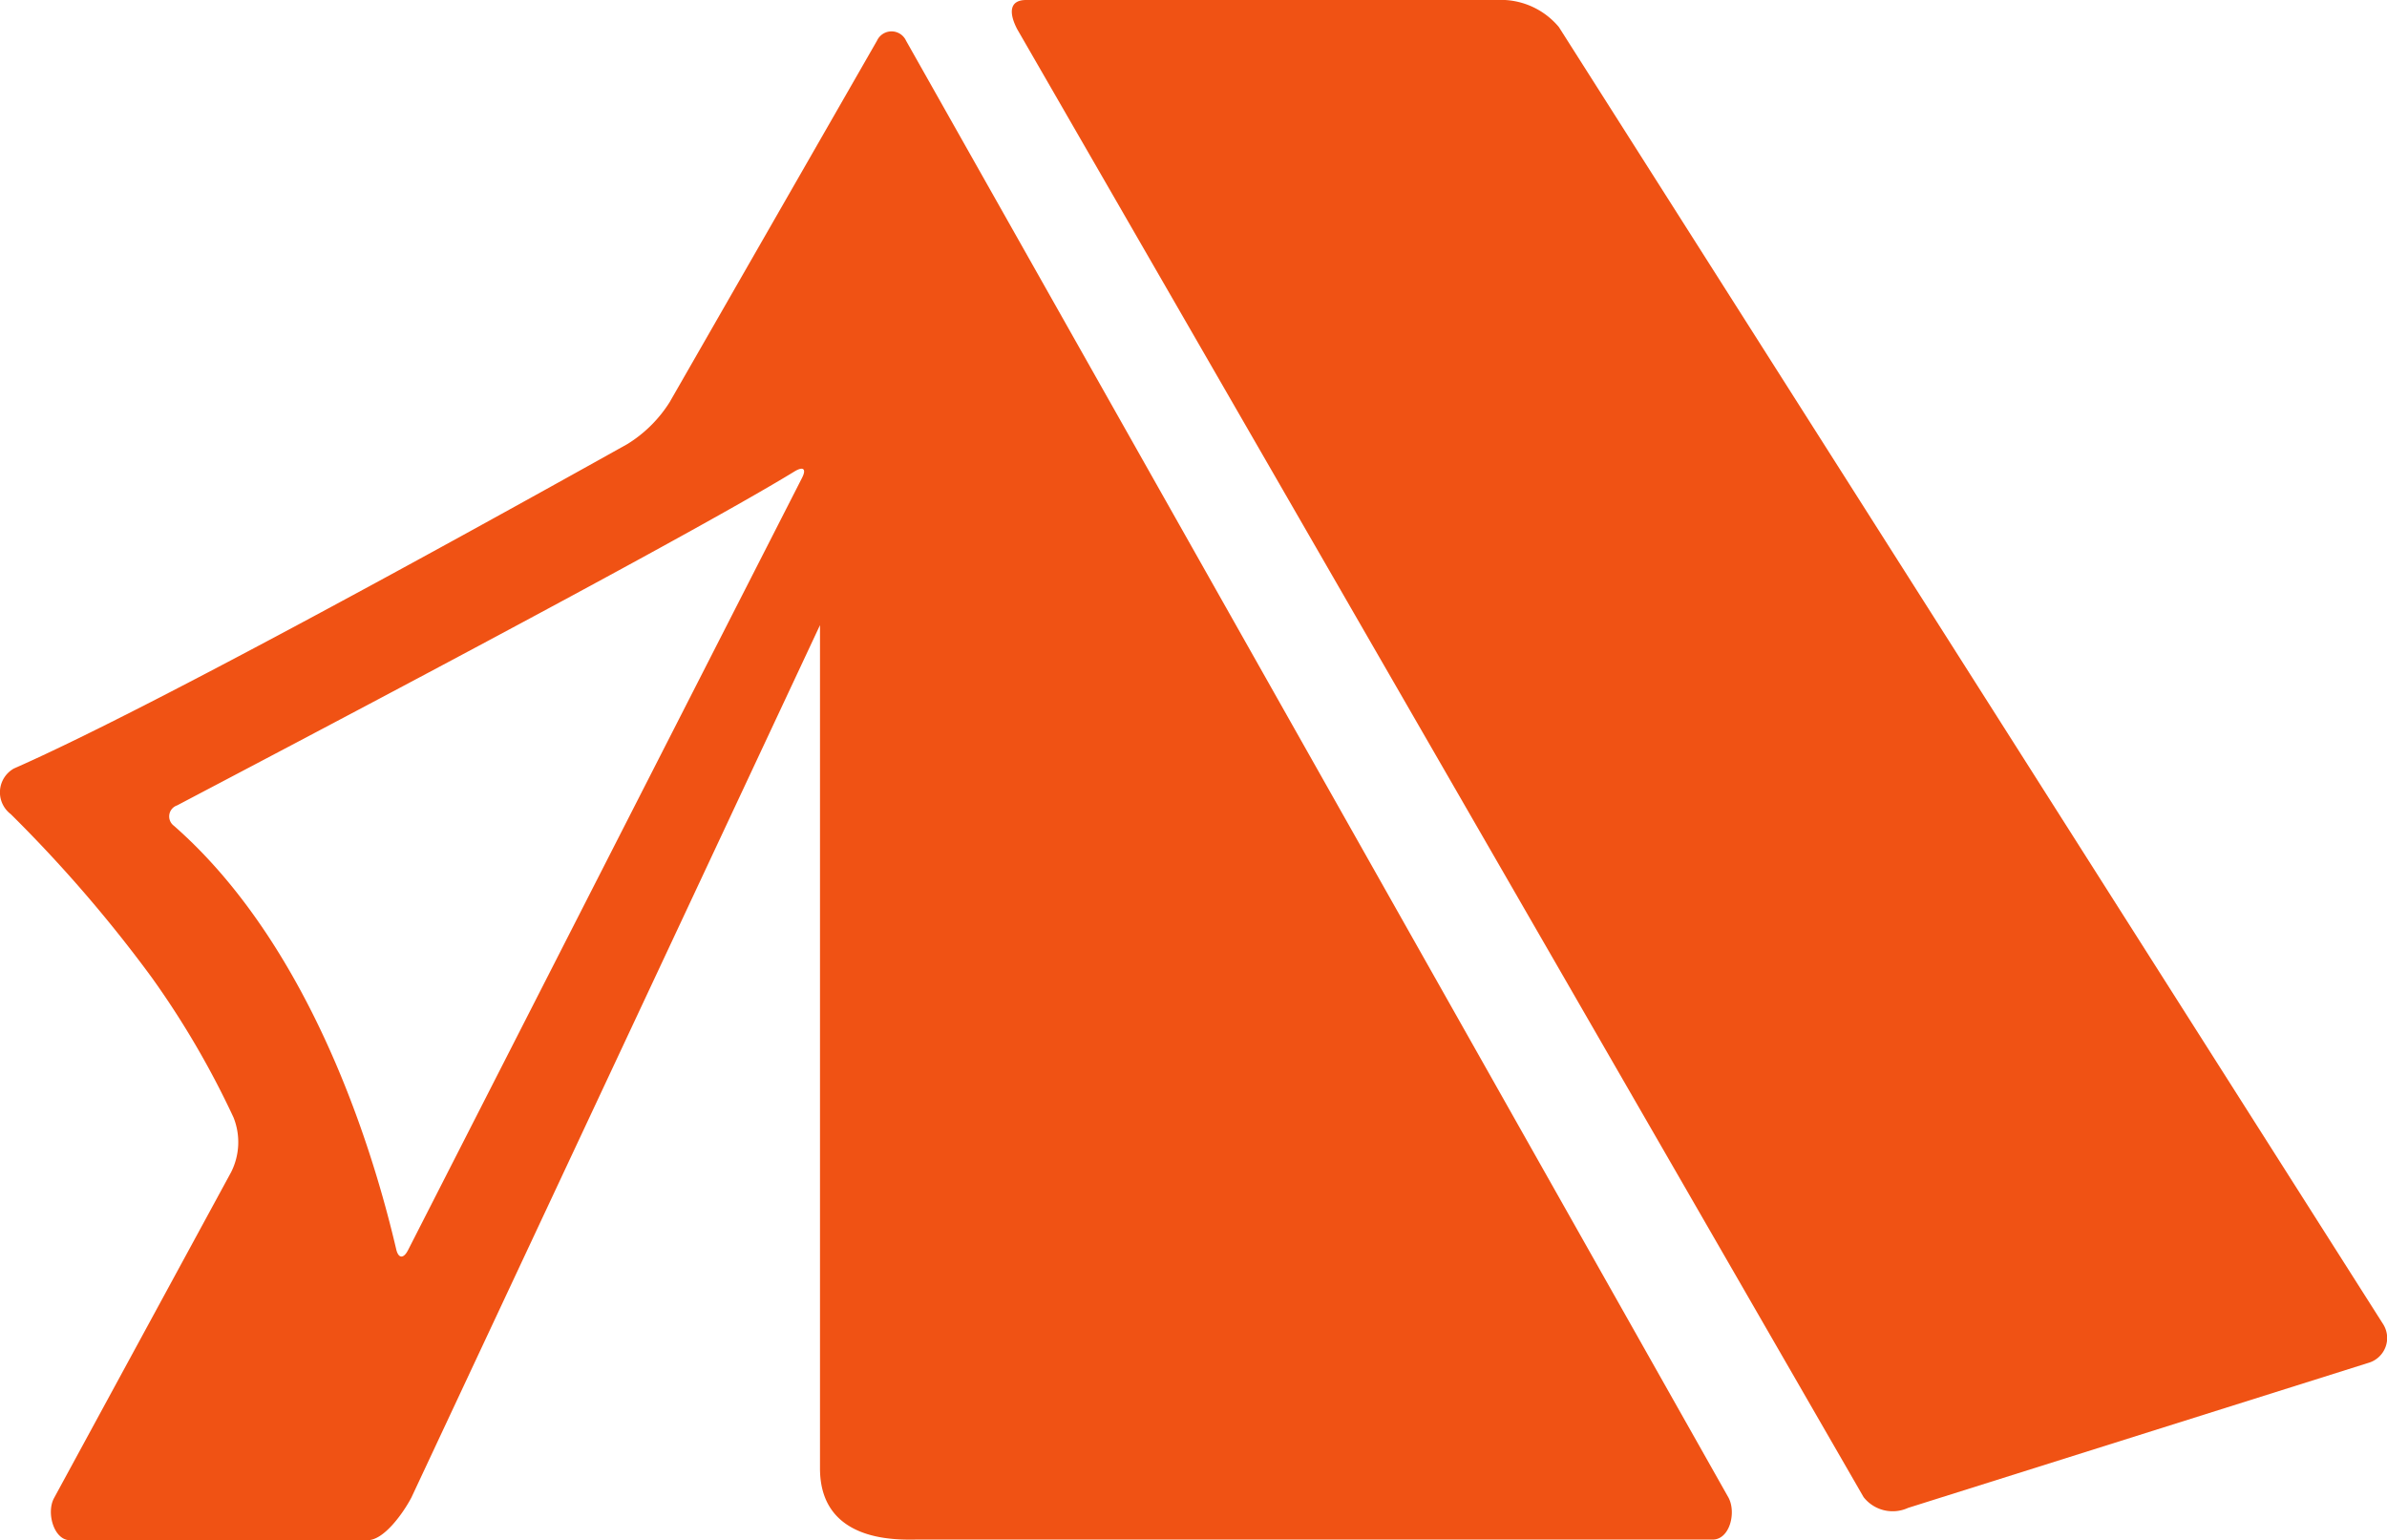
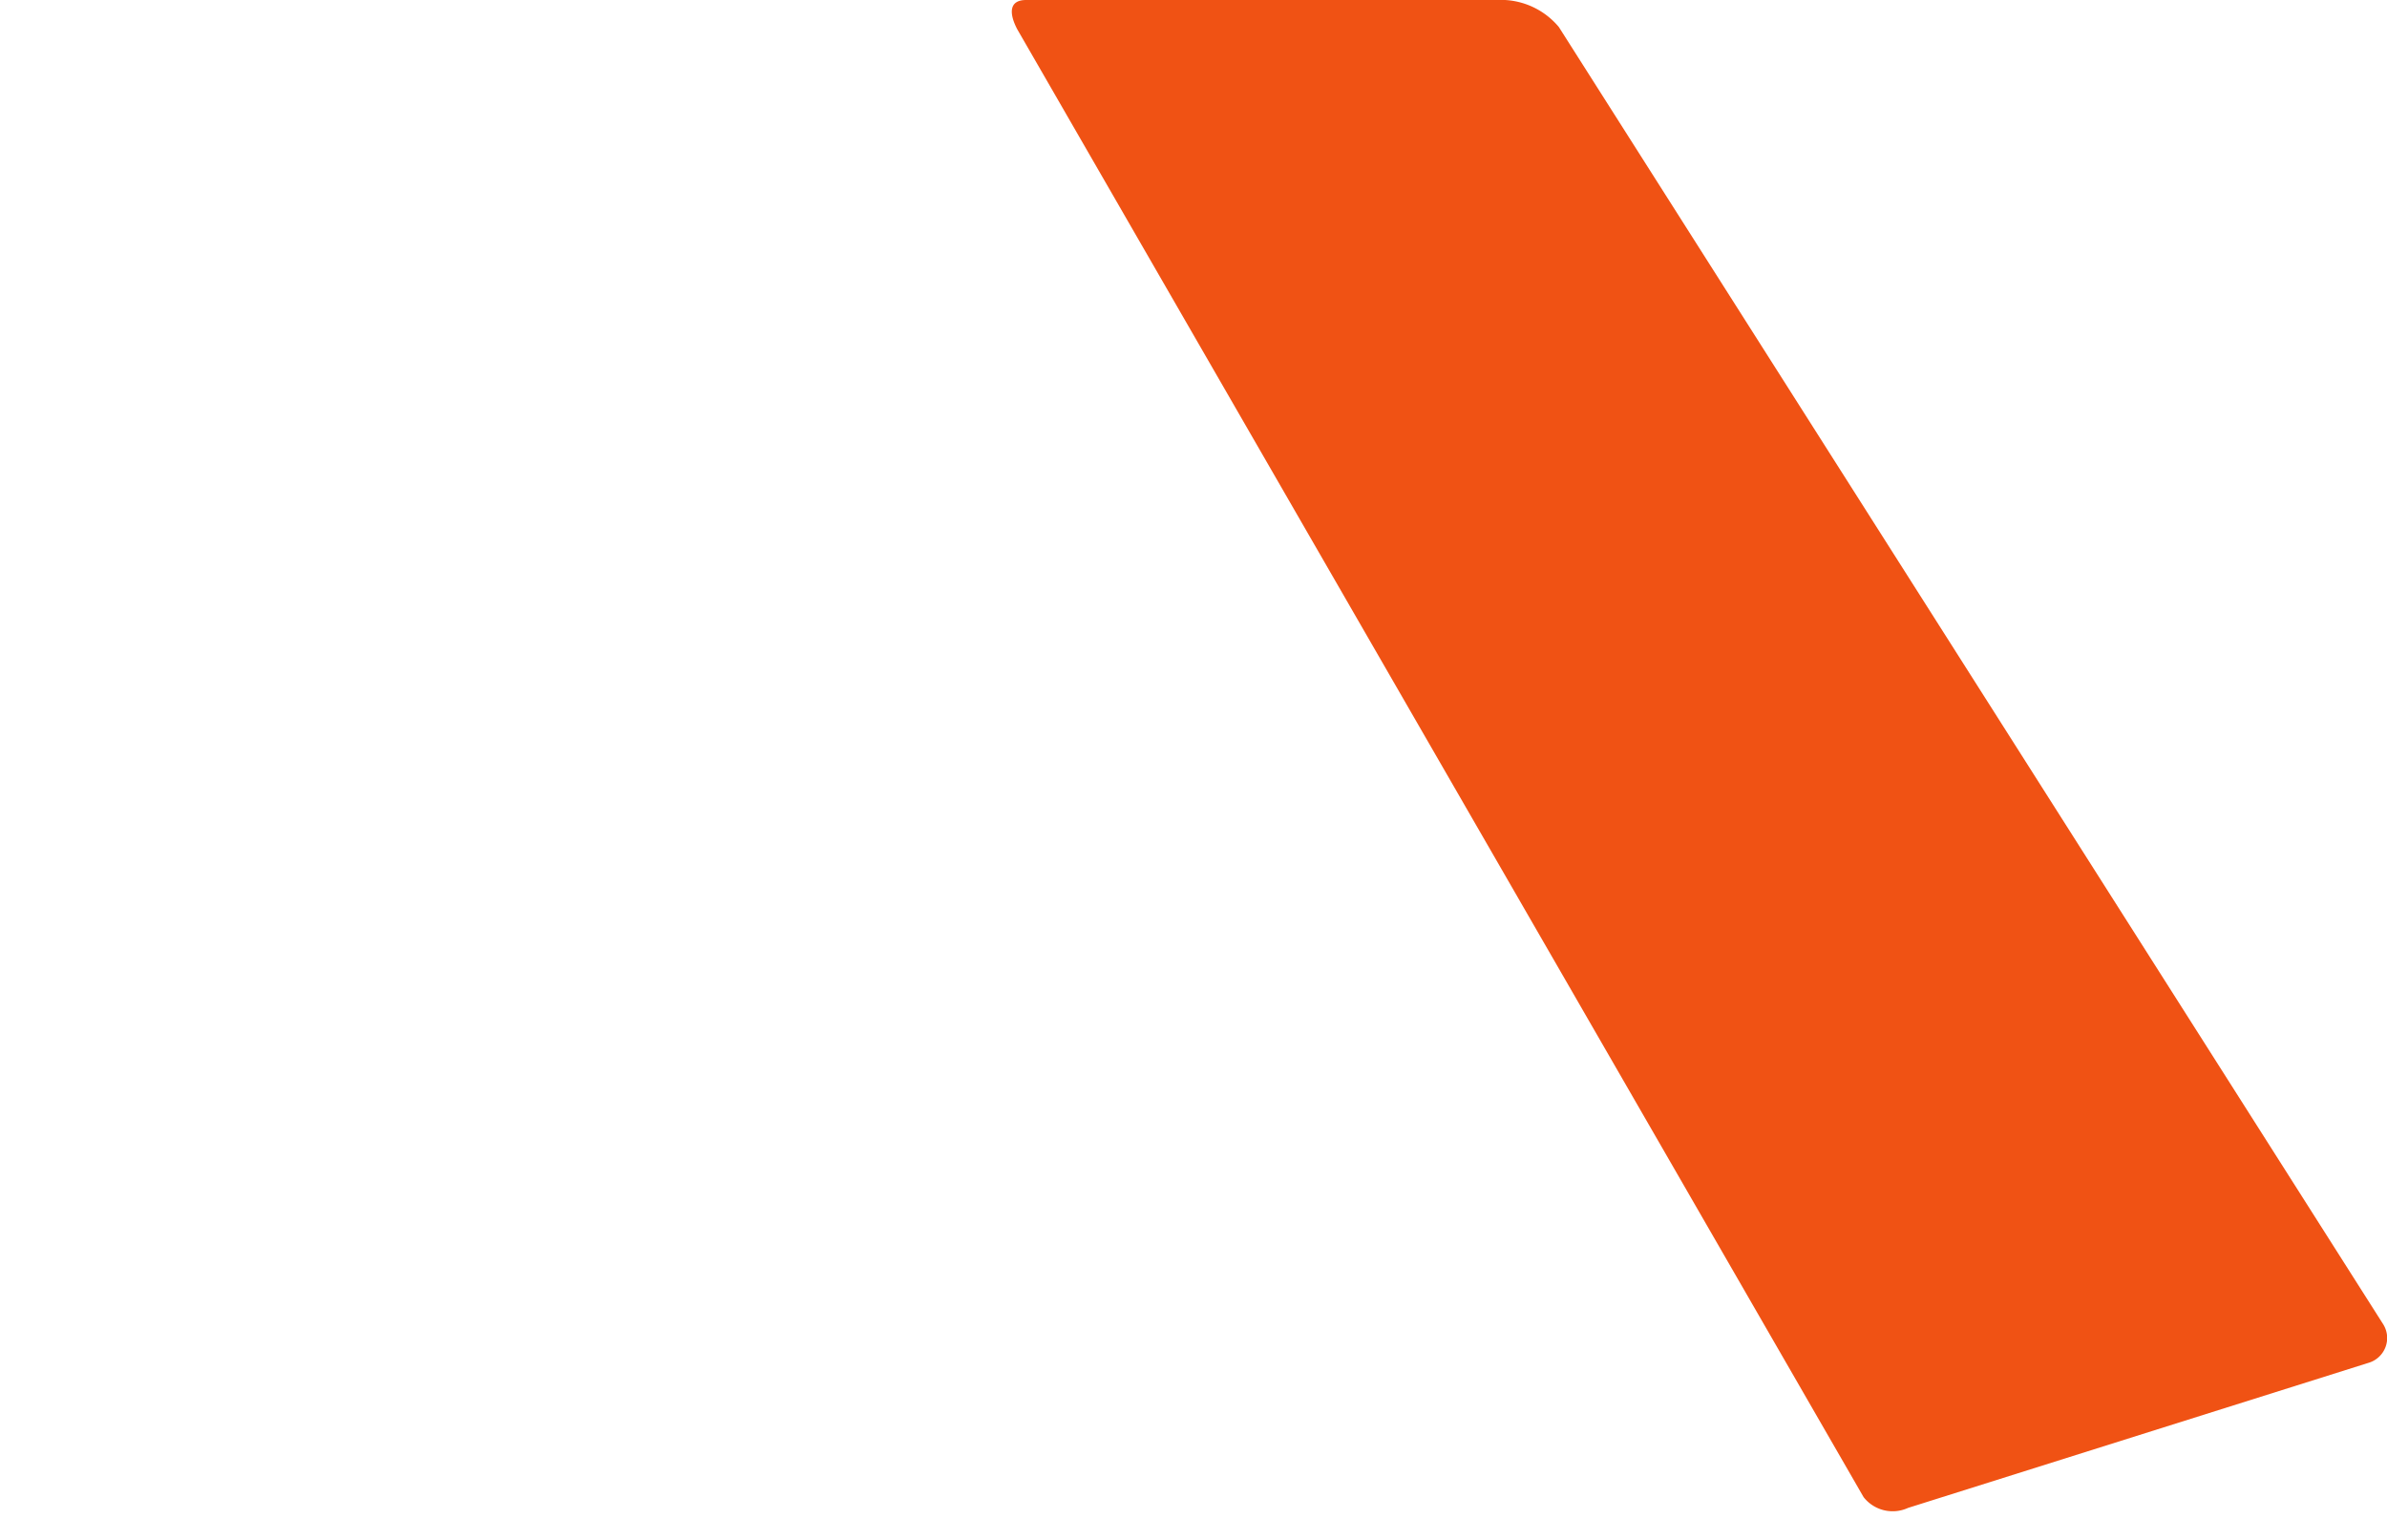
<svg xmlns="http://www.w3.org/2000/svg" id="Layer_1" data-name="Layer 1" viewBox="0 0 82.09 52.97">
  <defs>
    <style>.cls-1{fill:#f05214;}</style>
  </defs>
  <path class="cls-1" d="M56.52,3.93A2.6,2.6,0,0,0,54.67,3H38.2c-.58,0-.6.44-.31,1L67,54.49a1.27,1.27,0,0,0,1.53.37l15.87-5a.89.89,0,0,0,.46-1.33Z" transform="translate(-2.91 -3)" />
-   <path class="cls-1" d="M17.06,54.5l14.05-30v29c0,2.6,2.75,2.45,3.33,2.45H61.81c.59,0,.82-.94.54-1.45L34.07,4.4a.55.55,0,0,0-1,0L25.94,16.83a4.53,4.53,0,0,1-1.45,1.44c-7.16,4-16.82,9.28-21.1,11.16A.94.94,0,0,0,3.28,31a47.26,47.26,0,0,1,4.85,5.62,30.07,30.07,0,0,1,2.81,4.81,2.29,2.29,0,0,1-.08,1.88L4.77,54.52c-.28.51,0,1.45.54,1.45H15.53C16.11,56,16.8,55,17.06,54.5ZM8.89,31.4A.4.4,0,0,1,9,30.7c3-1.58,17.27-9.06,21.24-11.49.3-.18.41-.08.25.23L16.94,46c-.16.31-.34.28-.41-.06C16,43.7,14,35.88,8.89,31.4Z" transform="translate(-2.91 -3)" />
</svg>